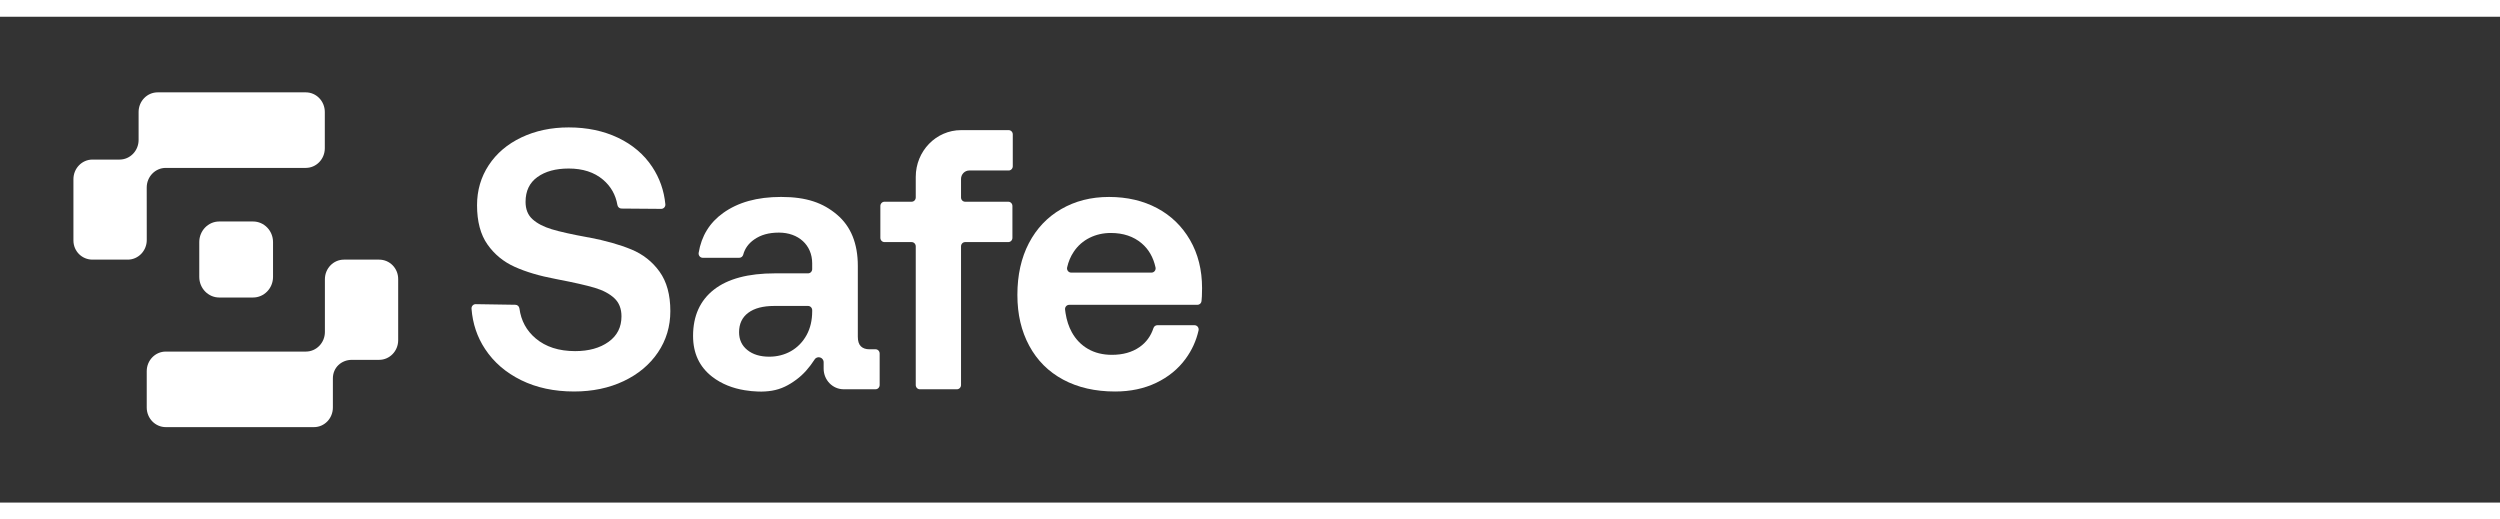
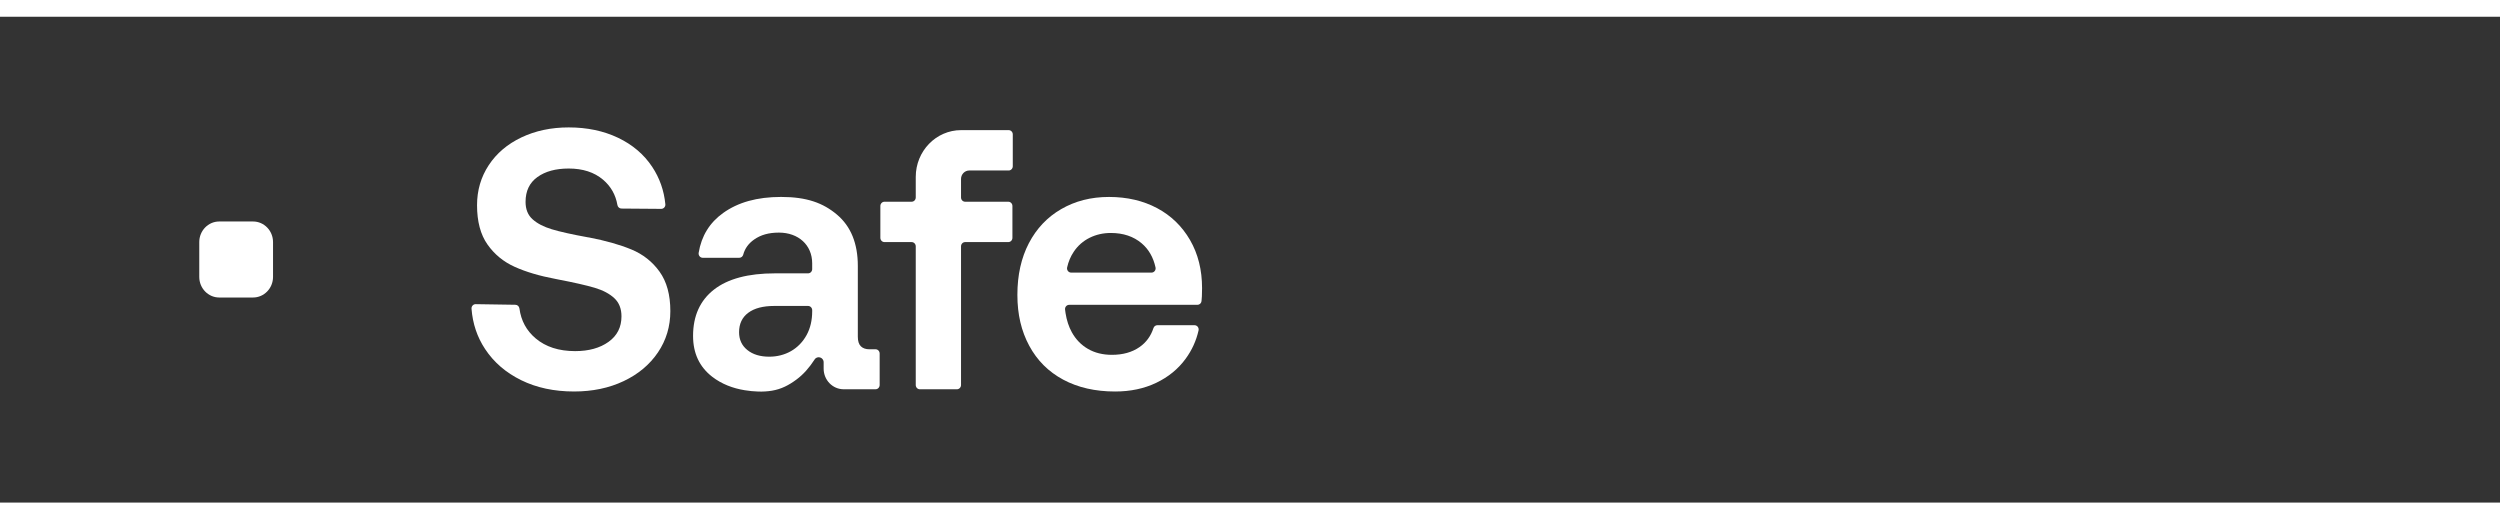
<svg xmlns="http://www.w3.org/2000/svg" width="207" height="43" viewBox="0 0 247 48" fill="none" class="Footer_logo__ZNv_V">
  <rect x="0" y="0" width="247" height="48" fill="#333333" stroke="none" />
  <path d="M62.379 22.992C61.231 22.516 59.829 22.12 58.172 21.802H58.137C56.528 21.51 55.321 21.241 54.516 20.997C53.711 20.754 53.078 20.424 52.617 20.009C52.155 19.595 51.925 19.022 51.925 18.29C51.925 17.216 52.315 16.399 53.096 15.838C53.877 15.277 54.907 14.996 56.184 14.996C57.581 14.996 58.71 15.362 59.575 16.094C60.351 16.752 60.826 17.587 61 18.599C61.035 18.8 61.2 18.949 61.399 18.951L65.327 18.982C65.568 18.984 65.761 18.771 65.737 18.523C65.605 17.17 65.172 15.939 64.439 14.832C63.622 13.6 62.498 12.642 61.066 11.959C59.634 11.276 58.007 10.934 56.184 10.934C54.457 10.934 52.901 11.264 51.516 11.922C50.132 12.581 49.055 13.496 48.286 14.667C47.516 15.838 47.132 17.155 47.132 18.619C47.132 20.229 47.475 21.522 48.161 22.497C48.848 23.474 49.747 24.212 50.859 24.712C51.971 25.212 53.308 25.608 54.87 25.901L55.047 25.937C56.703 26.254 57.941 26.535 58.758 26.779C59.574 27.023 60.218 27.364 60.692 27.803C61.165 28.243 61.402 28.84 61.402 29.597C61.402 30.671 60.976 31.512 60.124 32.121C59.272 32.731 58.171 33.036 56.822 33.036C55.212 33.036 53.911 32.615 52.917 31.774C52.013 31.008 51.48 30.025 51.321 28.825C51.293 28.617 51.126 28.459 50.923 28.457L47 28.396C46.761 28.392 46.568 28.6 46.586 28.845C46.698 30.321 47.145 31.651 47.93 32.835C48.793 34.141 49.982 35.165 51.497 35.909C53.012 36.654 54.751 37.025 56.716 37.025C58.538 37.025 60.171 36.684 61.615 36.001C63.058 35.318 64.189 34.372 65.005 33.165C65.822 31.957 66.23 30.597 66.23 29.084C66.23 27.474 65.875 26.175 65.165 25.187C64.456 24.199 63.526 23.467 62.379 22.991L62.379 22.992Z" fill="white" />
  <path d="M86.503 32.854H85.889C85.535 32.854 85.256 32.757 85.055 32.561C84.854 32.367 84.753 32.049 84.753 31.61V24.62C84.753 22.4 84.067 20.711 82.695 19.552C81.322 18.394 79.706 17.803 77.173 17.803C74.783 17.803 72.915 18.339 71.448 19.387C70.11 20.344 69.304 21.654 69.028 23.319C68.986 23.578 69.176 23.815 69.43 23.815H73.038C73.219 23.815 73.38 23.693 73.428 23.513C73.593 22.897 73.956 22.394 74.518 22.004C75.168 21.553 75.942 21.327 76.959 21.327C78.879 21.327 80.244 22.547 80.244 24.364V24.932C80.244 25.164 80.062 25.352 79.837 25.352H76.569C73.918 25.352 71.906 25.889 70.534 26.962C69.162 28.037 68.475 29.561 68.475 31.536C68.475 33.245 69.102 34.586 70.357 35.562C71.298 36.293 72.423 36.715 73.581 36.9C74.466 37.042 75.375 37.093 76.262 36.947C77.191 36.794 77.946 36.399 78.701 35.836C79.38 35.331 79.946 34.684 80.462 33.894C80.714 33.448 81.376 33.627 81.376 34.143V34.763C81.375 35.891 82.261 36.805 83.355 36.805H86.503C86.728 36.805 86.91 36.617 86.91 36.385V33.273C86.91 33.041 86.728 32.853 86.503 32.853V32.854ZM80.245 29.085C80.245 29.988 80.061 30.774 79.694 31.445C78.926 32.851 77.55 33.586 76.002 33.586C75.102 33.586 74.381 33.366 73.837 32.927C73.292 32.488 73.02 31.903 73.02 31.171C73.02 30.342 73.322 29.701 73.925 29.25C74.529 28.799 75.386 28.573 76.499 28.573H79.837C80.063 28.573 80.245 28.761 80.245 28.993V29.085Z" fill="white" />
  <path d="M99.655 11.202H94.96C92.484 11.202 90.476 13.271 90.476 15.824V17.855C90.476 18.088 90.294 18.276 90.068 18.276H87.388C87.162 18.276 86.98 18.464 86.98 18.696V21.844C86.98 22.076 87.162 22.264 87.388 22.264H90.068C90.294 22.264 90.476 22.452 90.476 22.684V36.386C90.476 36.618 90.658 36.806 90.883 36.806H94.541C94.767 36.806 94.949 36.618 94.949 36.386V22.684C94.949 22.452 95.131 22.264 95.357 22.264H99.619C99.844 22.264 100.027 22.076 100.027 21.844V18.696C100.027 18.464 99.844 18.276 99.619 18.276H95.357C95.131 18.276 94.949 18.088 94.949 17.855V16.03C94.949 15.566 95.314 15.19 95.764 15.19H99.654C99.88 15.19 100.062 15.002 100.062 14.77V11.622C100.062 11.39 99.88 11.202 99.654 11.202H99.655Z" fill="white" />
  <path d="M117.575 22.059C116.783 20.694 115.699 19.644 114.327 18.912C112.955 18.181 111.368 17.804 109.571 17.804C107.773 17.804 106.221 18.211 104.849 19.003C103.476 19.797 102.411 20.919 101.654 22.37C100.897 23.822 100.518 25.523 100.518 27.475C100.518 29.427 100.909 31.055 101.689 32.507C102.471 33.958 103.589 35.074 105.044 35.855C106.499 36.636 108.209 37.026 110.174 37.026C111.688 37.026 113.043 36.739 114.239 36.166C115.433 35.593 116.398 34.806 117.131 33.806C117.759 32.95 118.188 32.012 118.417 30.994C118.477 30.73 118.284 30.476 118.02 30.476H114.346C114.17 30.476 114.015 30.594 113.959 30.766C113.7 31.555 113.243 32.178 112.588 32.635C111.854 33.147 110.943 33.403 109.854 33.403C108.955 33.403 108.168 33.208 107.494 32.818C106.819 32.428 106.287 31.879 105.896 31.171C105.742 30.892 105.616 30.597 105.516 30.293C105.408 29.966 105.33 29.629 105.277 29.288C105.259 29.169 105.242 29.049 105.228 28.928C105.2 28.68 105.391 28.463 105.633 28.463H118.305C118.511 28.463 118.687 28.306 118.71 28.095C118.728 27.941 118.74 27.783 118.746 27.621C118.758 27.329 118.764 27.061 118.764 26.817C118.764 25.012 118.367 23.426 117.575 22.06L117.575 22.059ZM113.768 25.279H105.831C105.571 25.279 105.374 25.03 105.432 24.768C105.559 24.194 105.778 23.676 106.091 23.212C106.493 22.614 107.014 22.157 107.653 21.839C108.292 21.522 108.99 21.363 109.747 21.363C110.978 21.363 111.996 21.705 112.8 22.388C113.491 22.974 113.946 23.767 114.166 24.766C114.224 25.029 114.029 25.279 113.768 25.279Z" fill="white" />
-   <path d="M37.46 23.997H33.981C32.942 23.997 32.1 24.865 32.1 25.936V31.142C32.1 32.213 31.258 33.081 30.219 33.081H16.378C15.339 33.081 14.497 33.948 14.497 35.02V38.606C14.497 39.677 15.339 40.545 16.378 40.545H31.02C32.059 40.545 32.889 39.677 32.889 38.606V35.728C32.889 34.657 33.731 33.898 34.77 33.898H37.459C38.498 33.898 39.34 33.03 39.34 31.959V25.914C39.34 24.843 38.498 23.997 37.459 23.997H37.46Z" fill="white" />
-   <path d="M14.496 16.873C14.496 15.802 15.338 14.934 16.377 14.934H30.21C31.249 14.934 32.091 14.066 32.091 12.995V9.409C32.091 8.338 31.249 7.47 30.21 7.47H15.575C14.536 7.47 13.694 8.338 13.694 9.409V12.172C13.694 13.243 12.852 14.111 11.813 14.111H9.136C8.097 14.111 7.255 14.979 7.255 16.05V22.101C7.255 23.172 8.101 23.997 9.14 23.997H12.619C13.658 23.997 14.5 23.129 14.5 22.058L14.496 16.874V16.873Z" fill="white" />
  <path d="M21.66 20.228H25.002C26.091 20.228 26.975 21.139 26.975 22.261V25.706C26.975 26.828 26.091 27.739 25.002 27.739H21.66C20.572 27.739 19.688 26.828 19.688 25.706V22.261C19.688 21.138 20.572 20.228 21.66 20.228Z" fill="white" />
</svg>